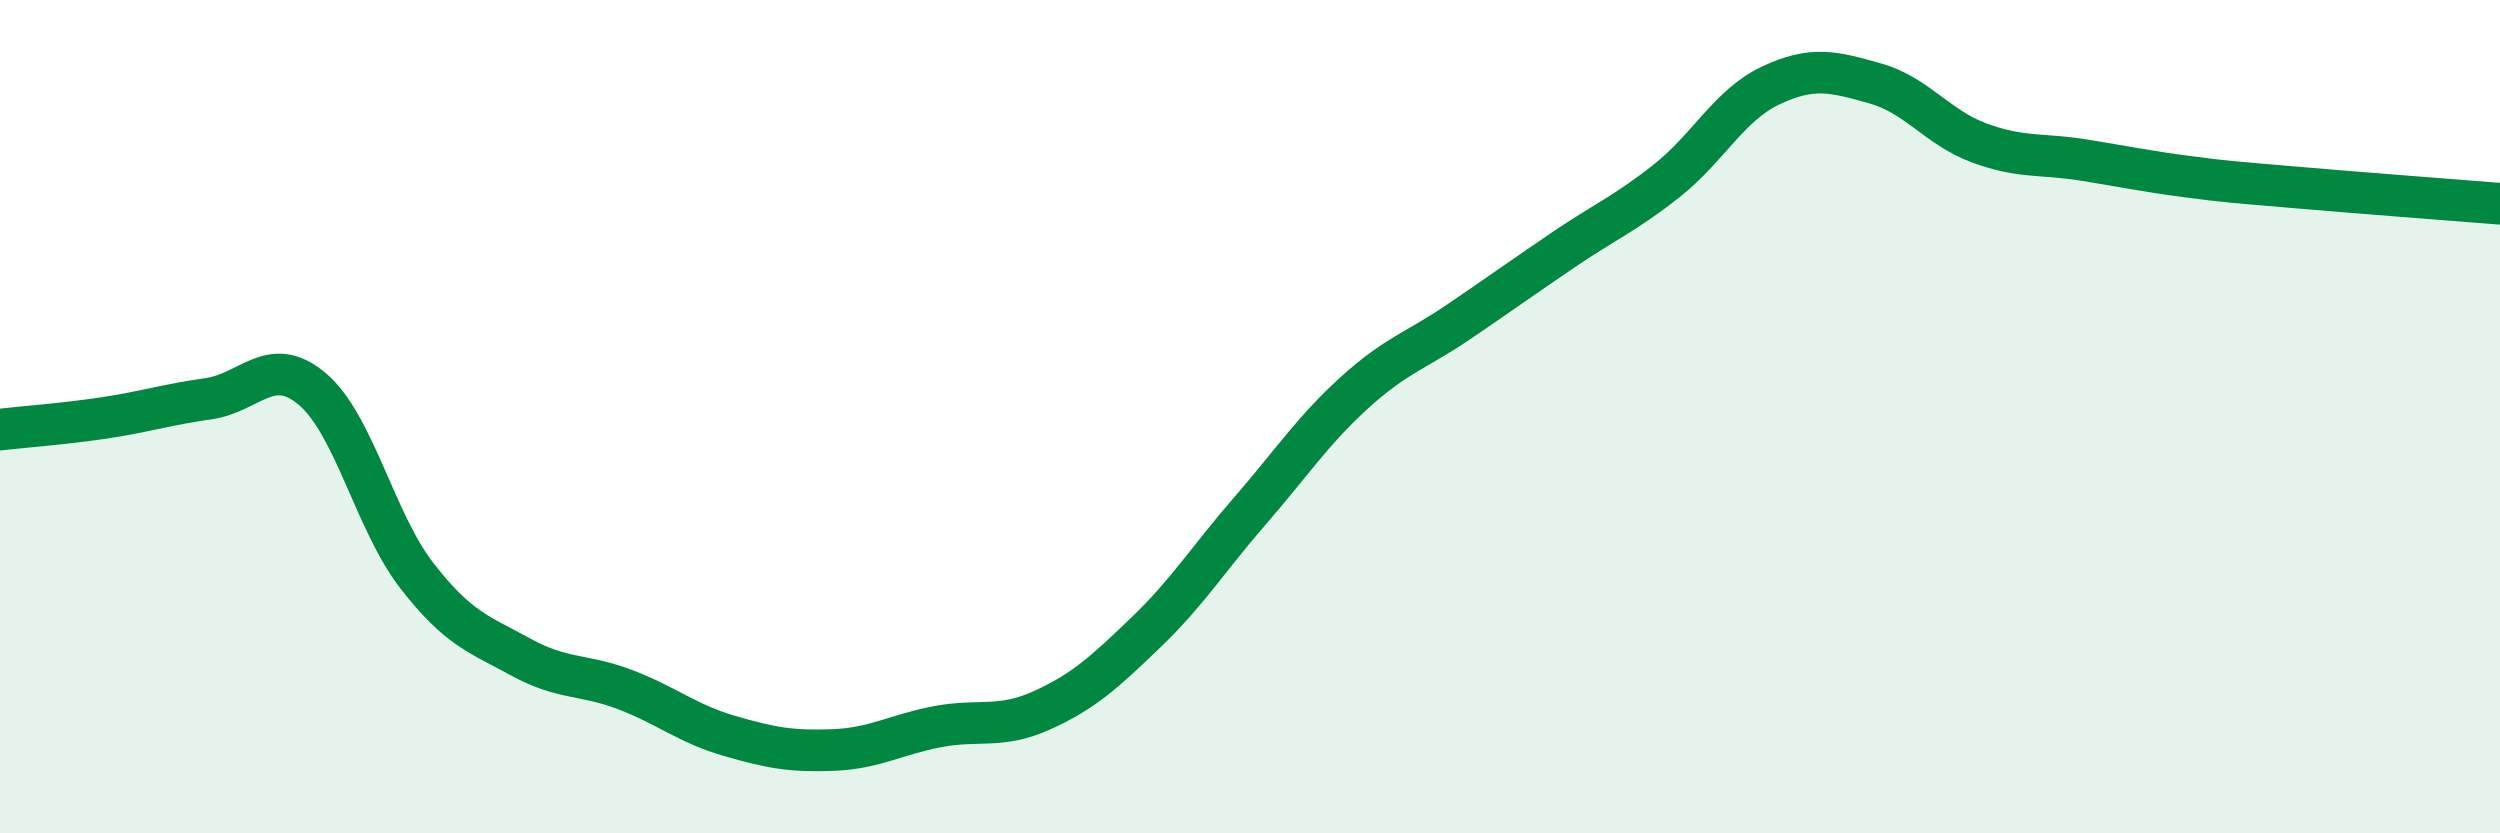
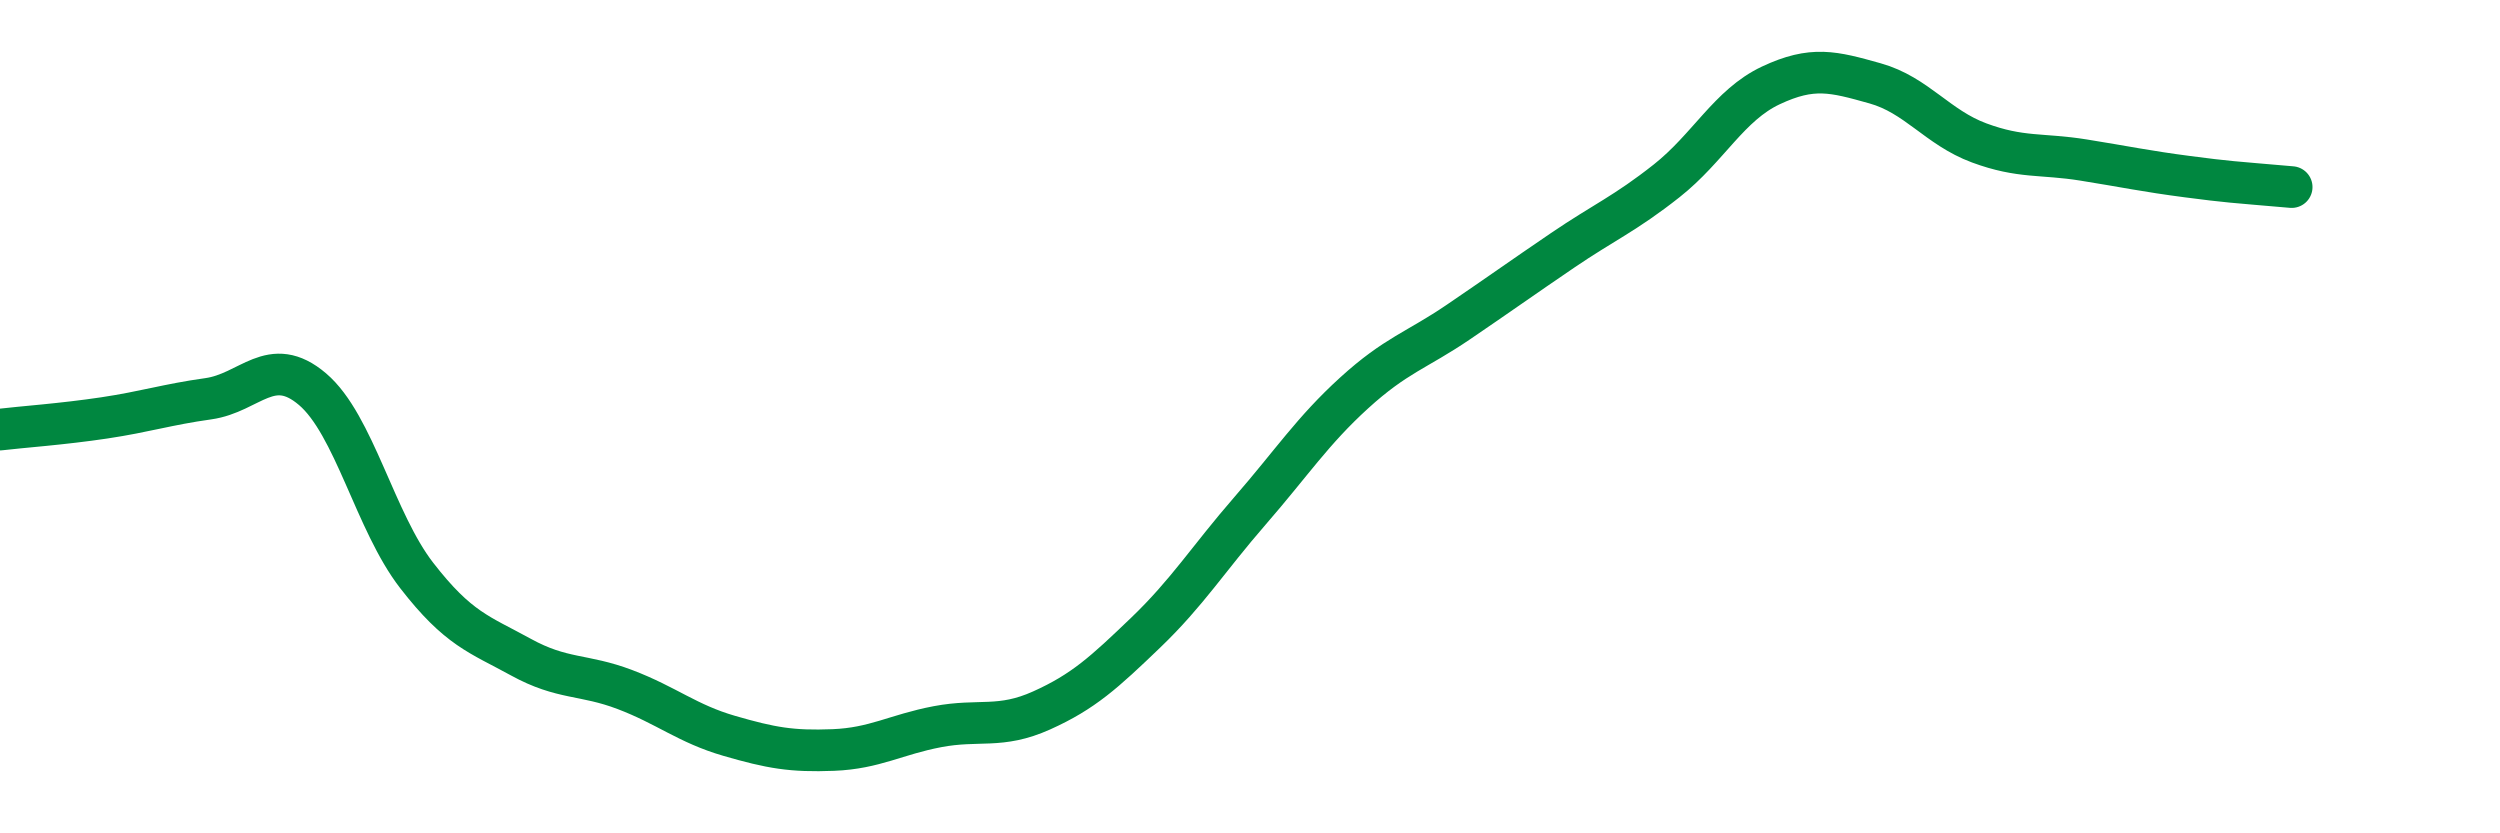
<svg xmlns="http://www.w3.org/2000/svg" width="60" height="20" viewBox="0 0 60 20">
-   <path d="M 0,10.31 C 0.5,10.25 1.5,10.18 2.5,10.03 C 3.5,9.88 4,9.71 5,9.57 C 6,9.43 6.5,8.49 7.5,9.34 C 8.5,10.19 9,12.52 10,13.81 C 11,15.1 11.5,15.22 12.5,15.77 C 13.5,16.32 14,16.17 15,16.55 C 16,16.93 16.5,17.37 17.5,17.66 C 18.5,17.95 19,18.04 20,18 C 21,17.96 21.5,17.63 22.5,17.44 C 23.5,17.25 24,17.5 25,17.05 C 26,16.6 26.5,16.14 27.5,15.18 C 28.5,14.22 29,13.41 30,12.26 C 31,11.11 31.5,10.34 32.5,9.43 C 33.5,8.52 34,8.41 35,7.73 C 36,7.05 36.5,6.69 37.5,6.01 C 38.5,5.33 39,5.13 40,4.34 C 41,3.55 41.5,2.52 42.5,2.05 C 43.5,1.58 44,1.72 45,2 C 46,2.28 46.5,3.06 47.5,3.43 C 48.5,3.8 49,3.68 50,3.84 C 51,4 51.5,4.11 52.5,4.24 C 53.5,4.37 53.5,4.36 55,4.49 C 56.5,4.62 59,4.81 60,4.89L60 20L0 20Z" fill="#008740" opacity="0.1" stroke-linecap="round" stroke-linejoin="round" />
-   <path d="M 0,10.31 C 0.5,10.25 1.5,10.18 2.5,10.03 C 3.5,9.88 4,9.71 5,9.57 C 6,9.43 6.5,8.49 7.5,9.34 C 8.5,10.19 9,12.52 10,13.81 C 11,15.1 11.5,15.22 12.5,15.77 C 13.5,16.32 14,16.17 15,16.55 C 16,16.93 16.5,17.37 17.5,17.66 C 18.5,17.95 19,18.04 20,18 C 21,17.96 21.5,17.63 22.5,17.44 C 23.5,17.25 24,17.5 25,17.05 C 26,16.6 26.5,16.14 27.5,15.18 C 28.5,14.22 29,13.41 30,12.26 C 31,11.11 31.5,10.34 32.5,9.43 C 33.5,8.52 34,8.41 35,7.73 C 36,7.05 36.5,6.69 37.5,6.01 C 38.5,5.33 39,5.13 40,4.34 C 41,3.55 41.5,2.52 42.5,2.05 C 43.5,1.58 44,1.72 45,2 C 46,2.28 46.5,3.06 47.5,3.43 C 48.5,3.8 49,3.68 50,3.84 C 51,4 51.5,4.11 52.5,4.24 C 53.5,4.37 53.5,4.36 55,4.49 C 56.5,4.62 59,4.81 60,4.89" stroke="#008740" stroke-width="1" fill="none" stroke-linecap="round" stroke-linejoin="round" />
+   <path d="M 0,10.31 C 0.5,10.25 1.5,10.18 2.5,10.03 C 3.5,9.88 4,9.71 5,9.57 C 6,9.43 6.5,8.49 7.5,9.34 C 8.5,10.19 9,12.52 10,13.81 C 11,15.1 11.5,15.22 12.5,15.77 C 13.5,16.32 14,16.17 15,16.55 C 16,16.93 16.5,17.37 17.5,17.66 C 18.5,17.95 19,18.04 20,18 C 21,17.96 21.5,17.63 22.5,17.44 C 23.5,17.25 24,17.5 25,17.05 C 26,16.6 26.5,16.14 27.5,15.18 C 28.5,14.22 29,13.41 30,12.26 C 31,11.11 31.5,10.34 32.5,9.43 C 33.5,8.52 34,8.41 35,7.73 C 36,7.05 36.5,6.69 37.5,6.01 C 38.5,5.33 39,5.13 40,4.34 C 41,3.55 41.5,2.52 42.5,2.05 C 43.5,1.58 44,1.72 45,2 C 46,2.28 46.5,3.06 47.5,3.43 C 48.5,3.8 49,3.68 50,3.84 C 51,4 51.5,4.11 52.5,4.24 C 53.5,4.37 53.5,4.36 55,4.49 " stroke="#008740" stroke-width="1" fill="none" stroke-linecap="round" stroke-linejoin="round" />
</svg>